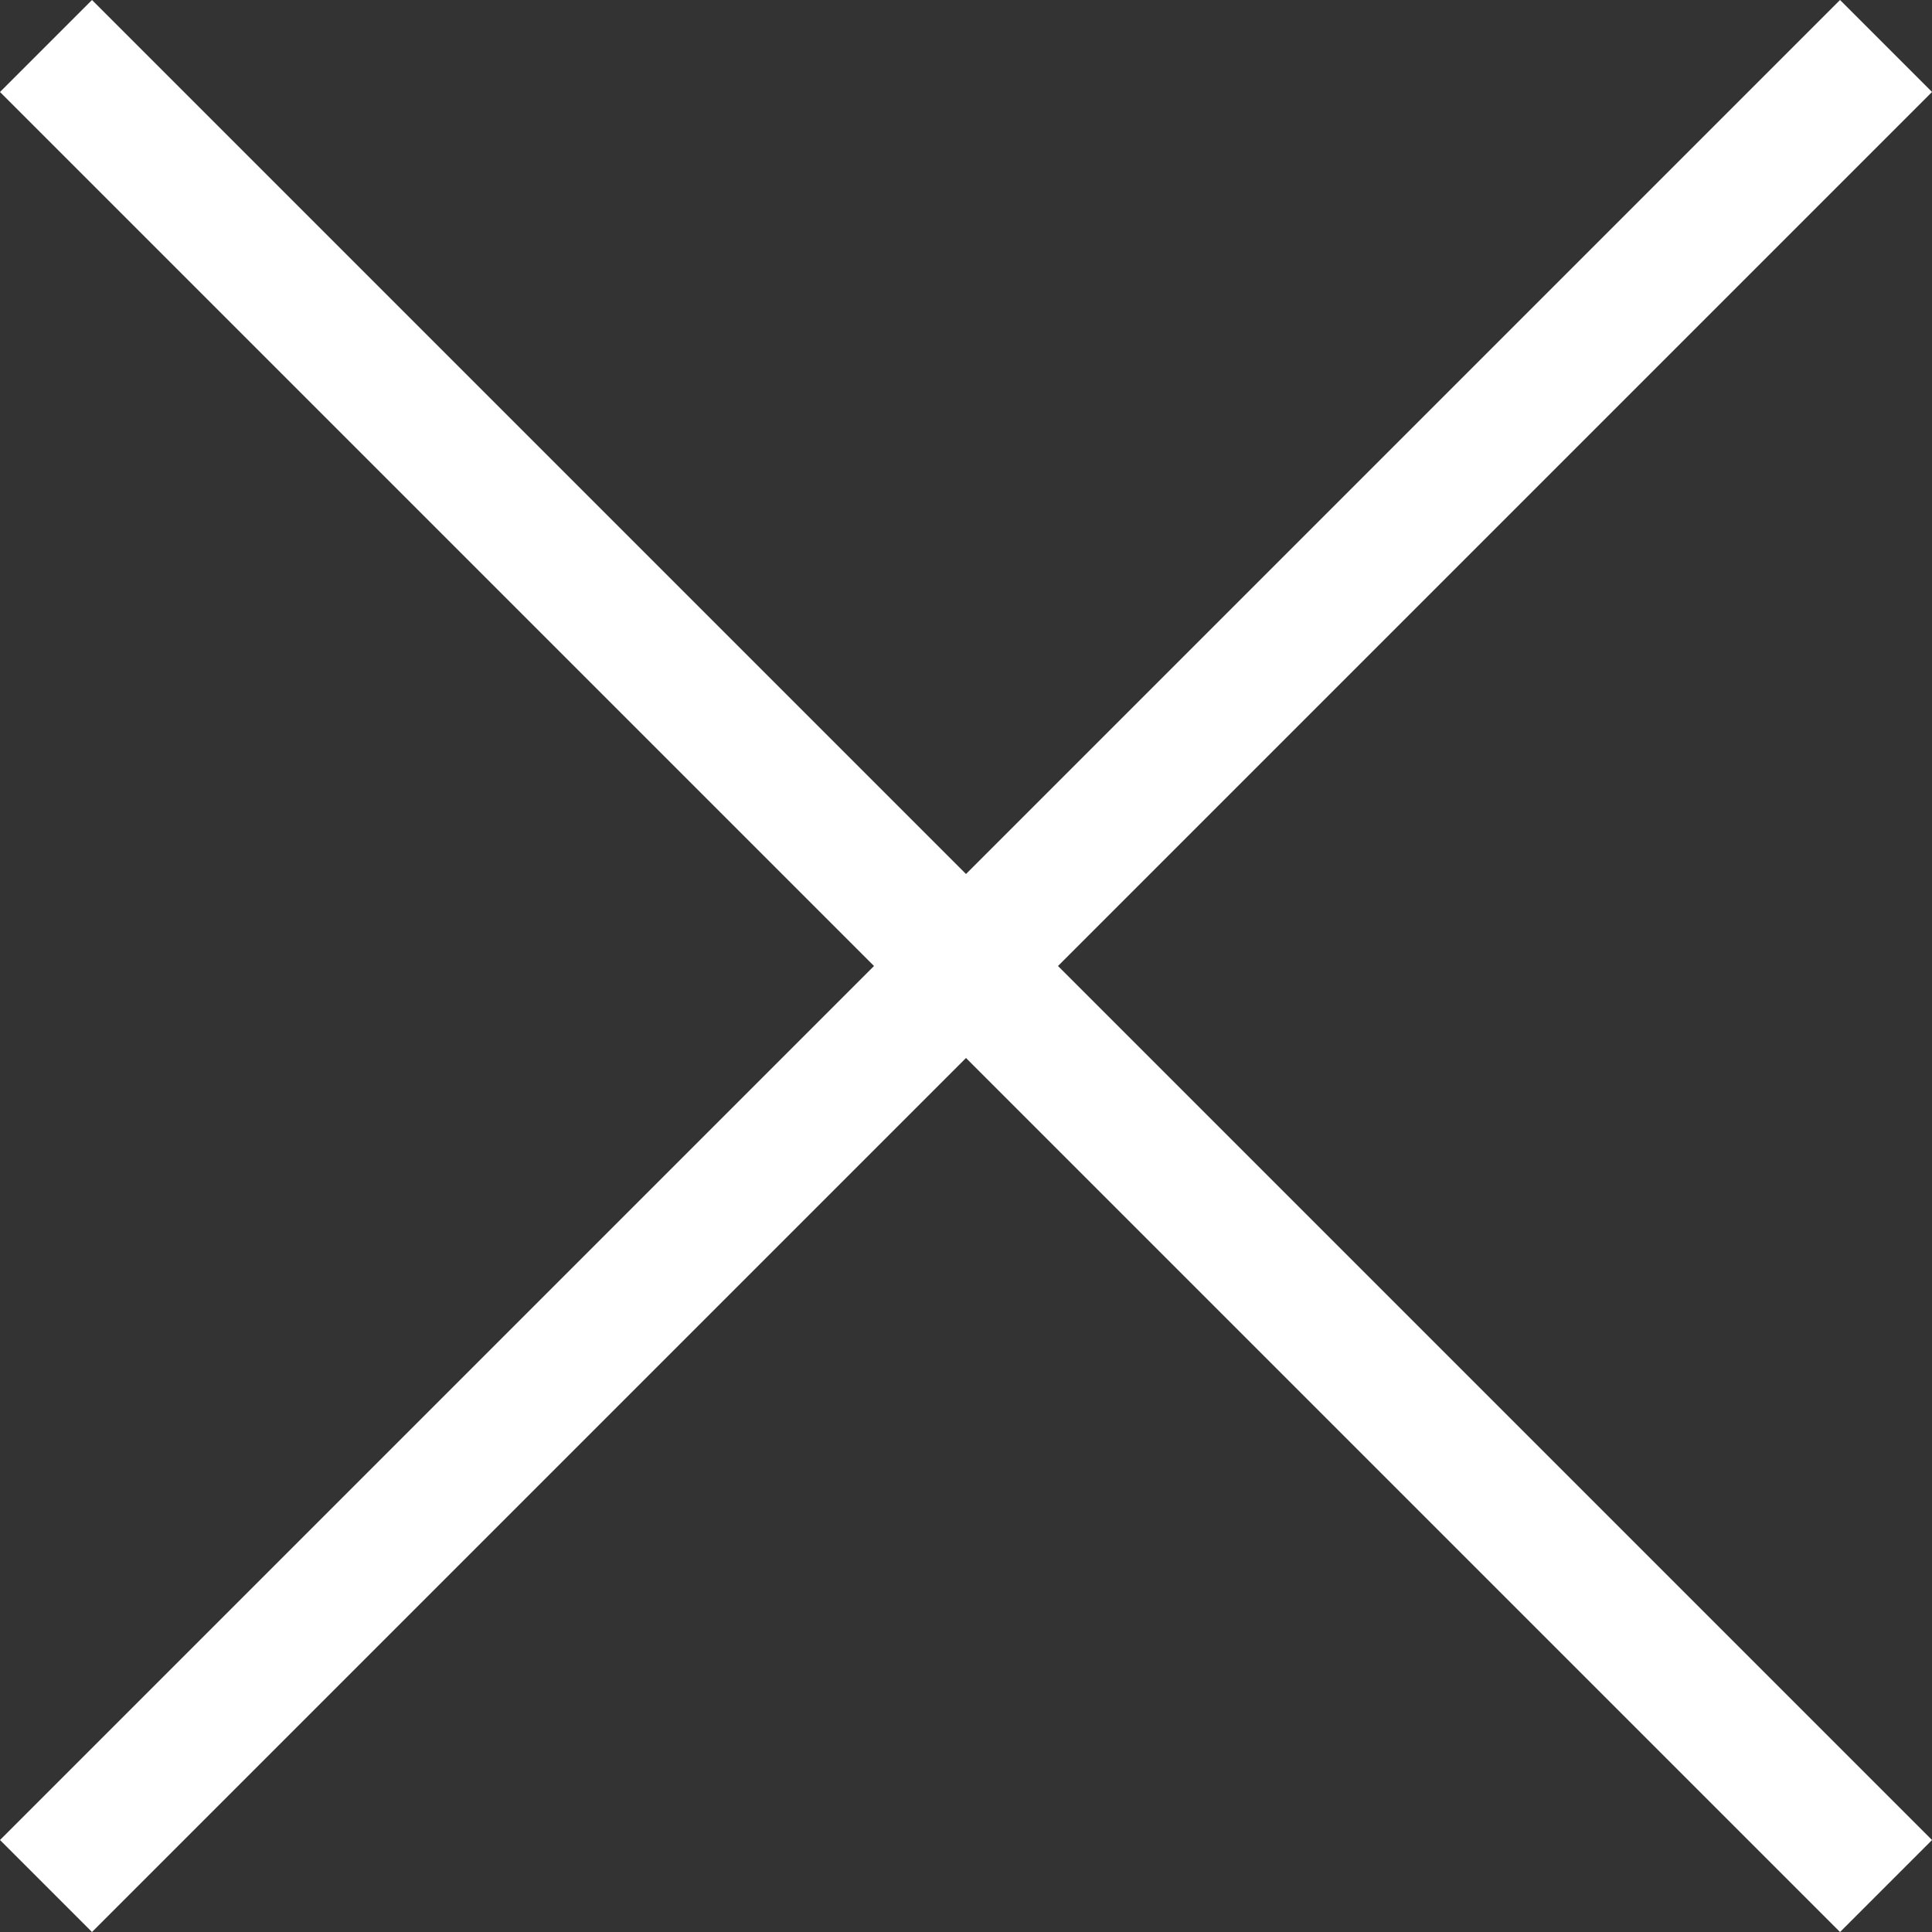
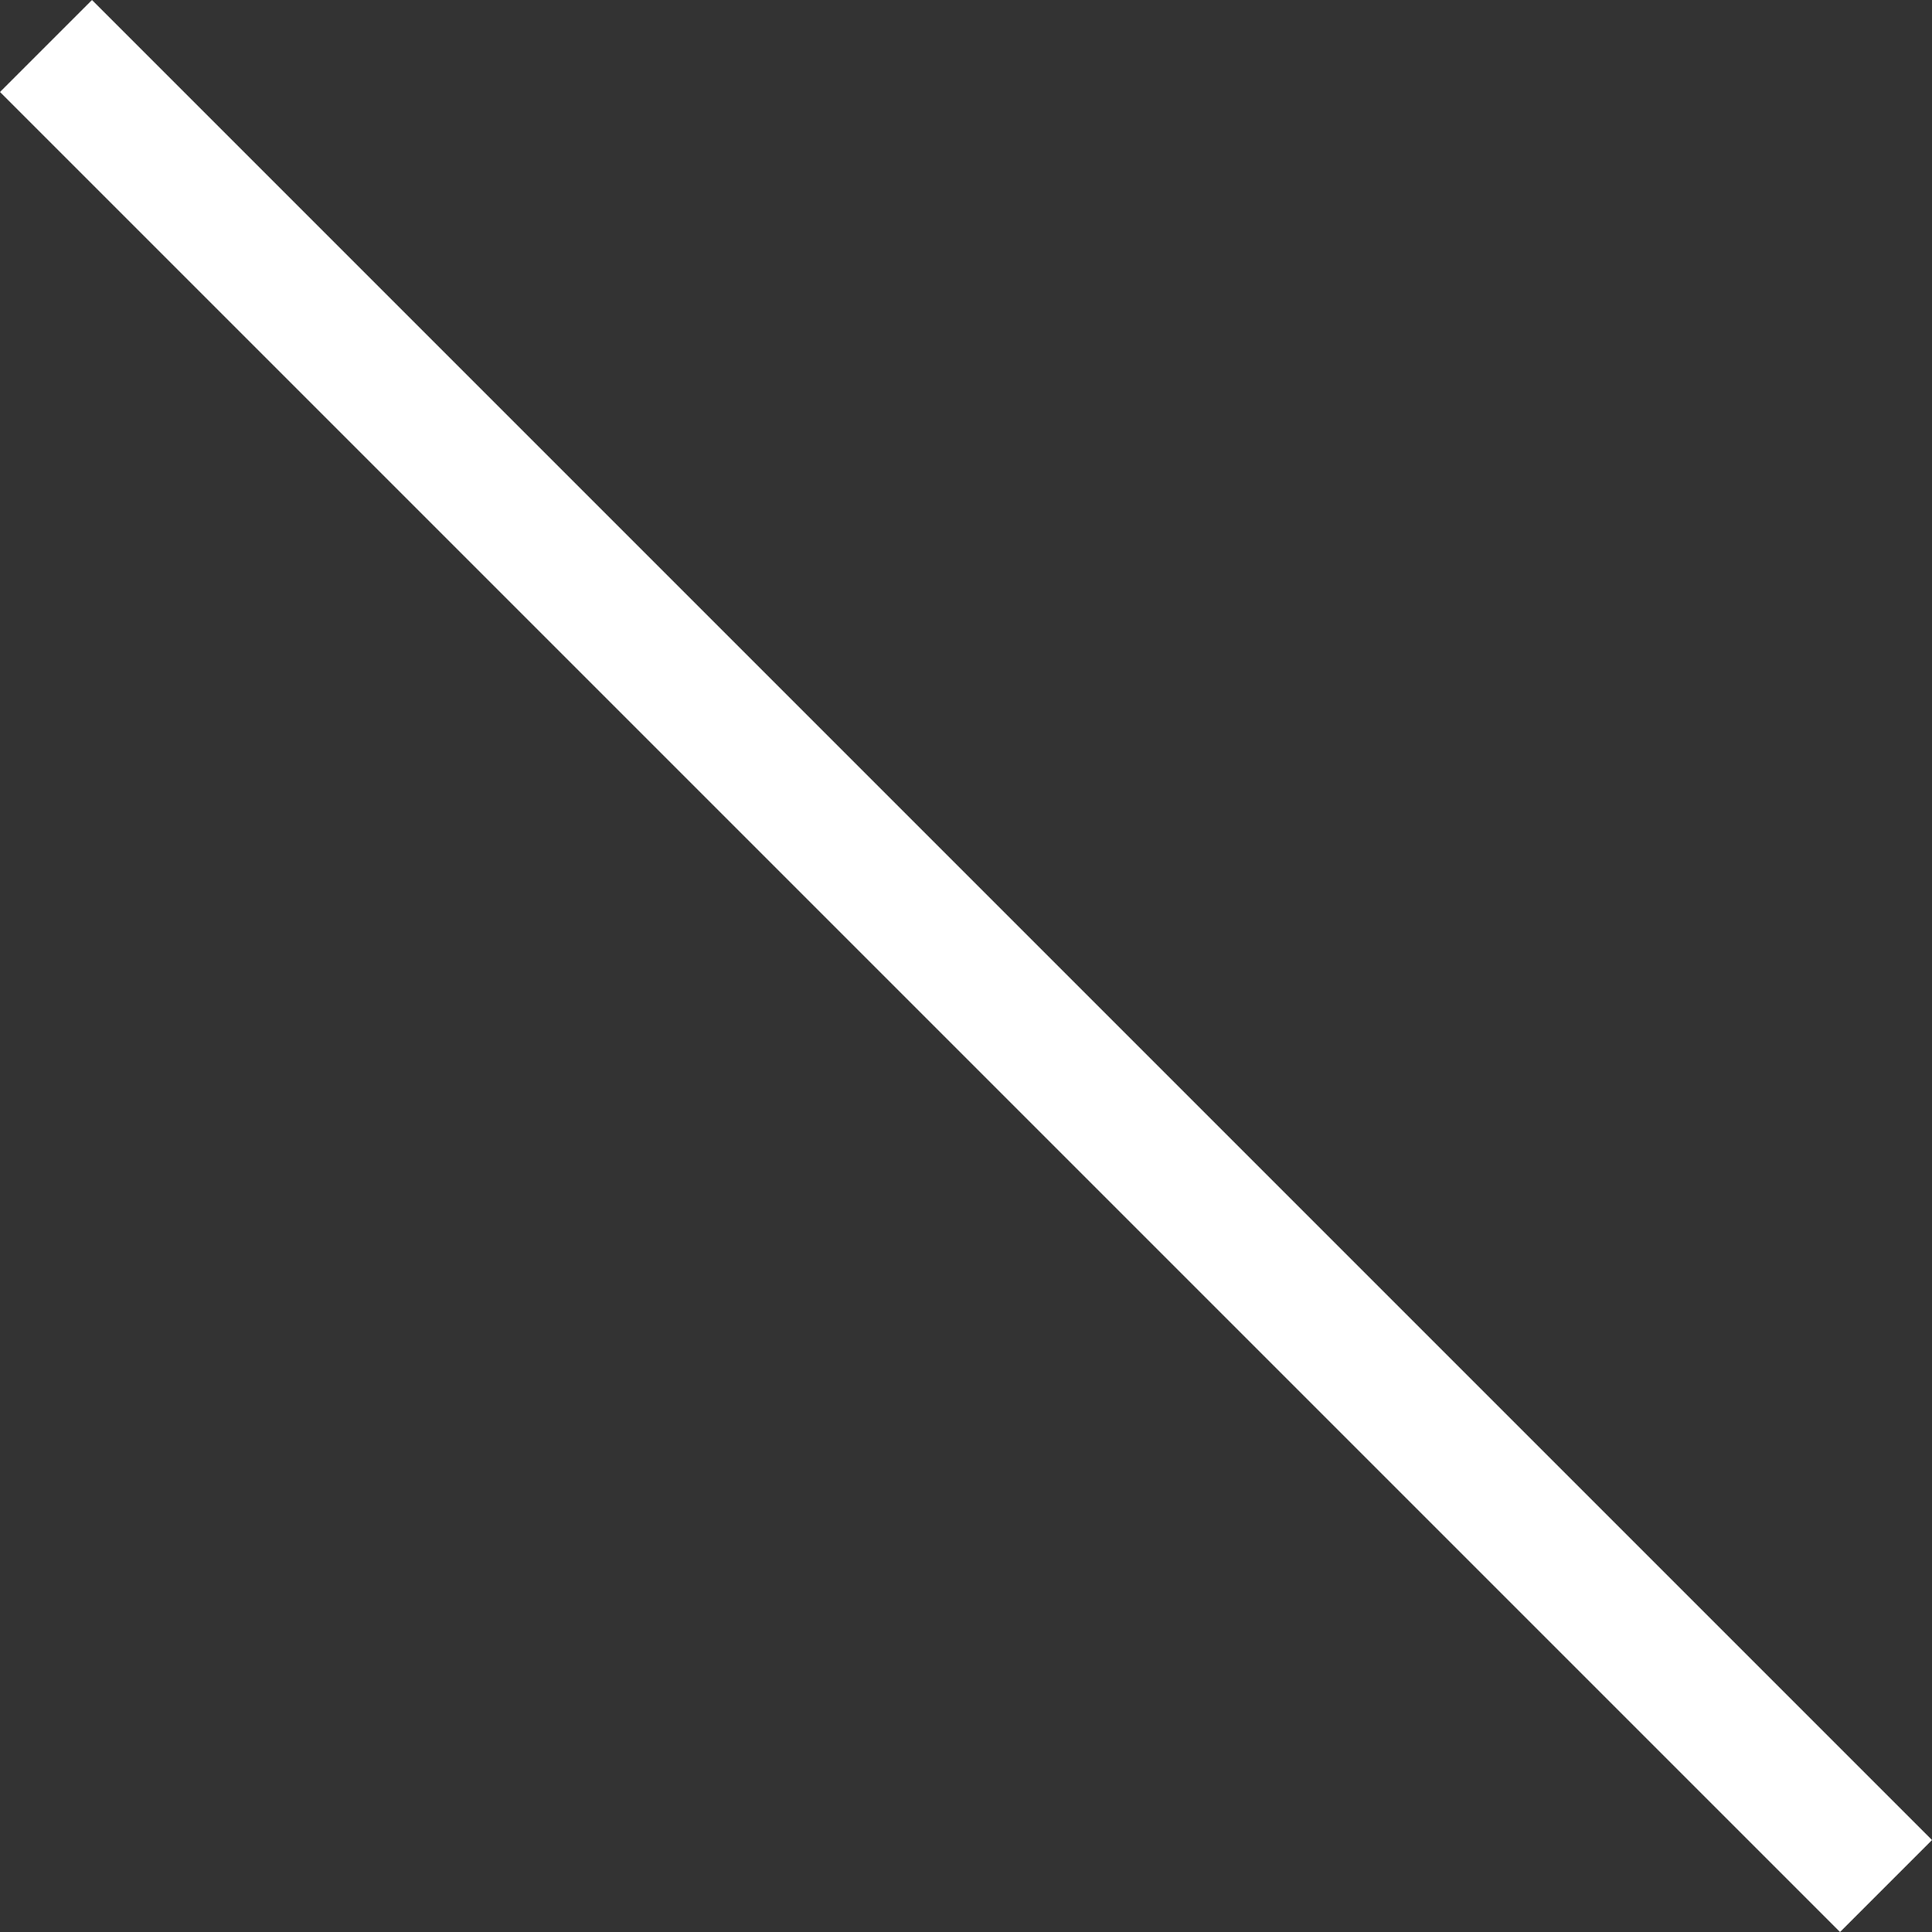
<svg xmlns="http://www.w3.org/2000/svg" width="29.698" height="29.698" viewBox="0 0 29.698 29.698">
  <rect x="0" y="0" width="29.698" height="29.698" fill="#333333" stroke="none" />
  <g id="Groupe_74" data-name="Groupe 74" transform="translate(-1279.651 -33.151)">
    <line id="Ligne_7" data-name="Ligne 7" x2="40" transform="translate(1280.358 33.858) rotate(45)" fill="none" stroke="#fff" stroke-width="2" />
-     <line id="Ligne_9" data-name="Ligne 9" x2="40" transform="translate(1280.358 62.142) rotate(-45)" fill="none" stroke="#fff" stroke-width="2" />
  </g>
</svg>